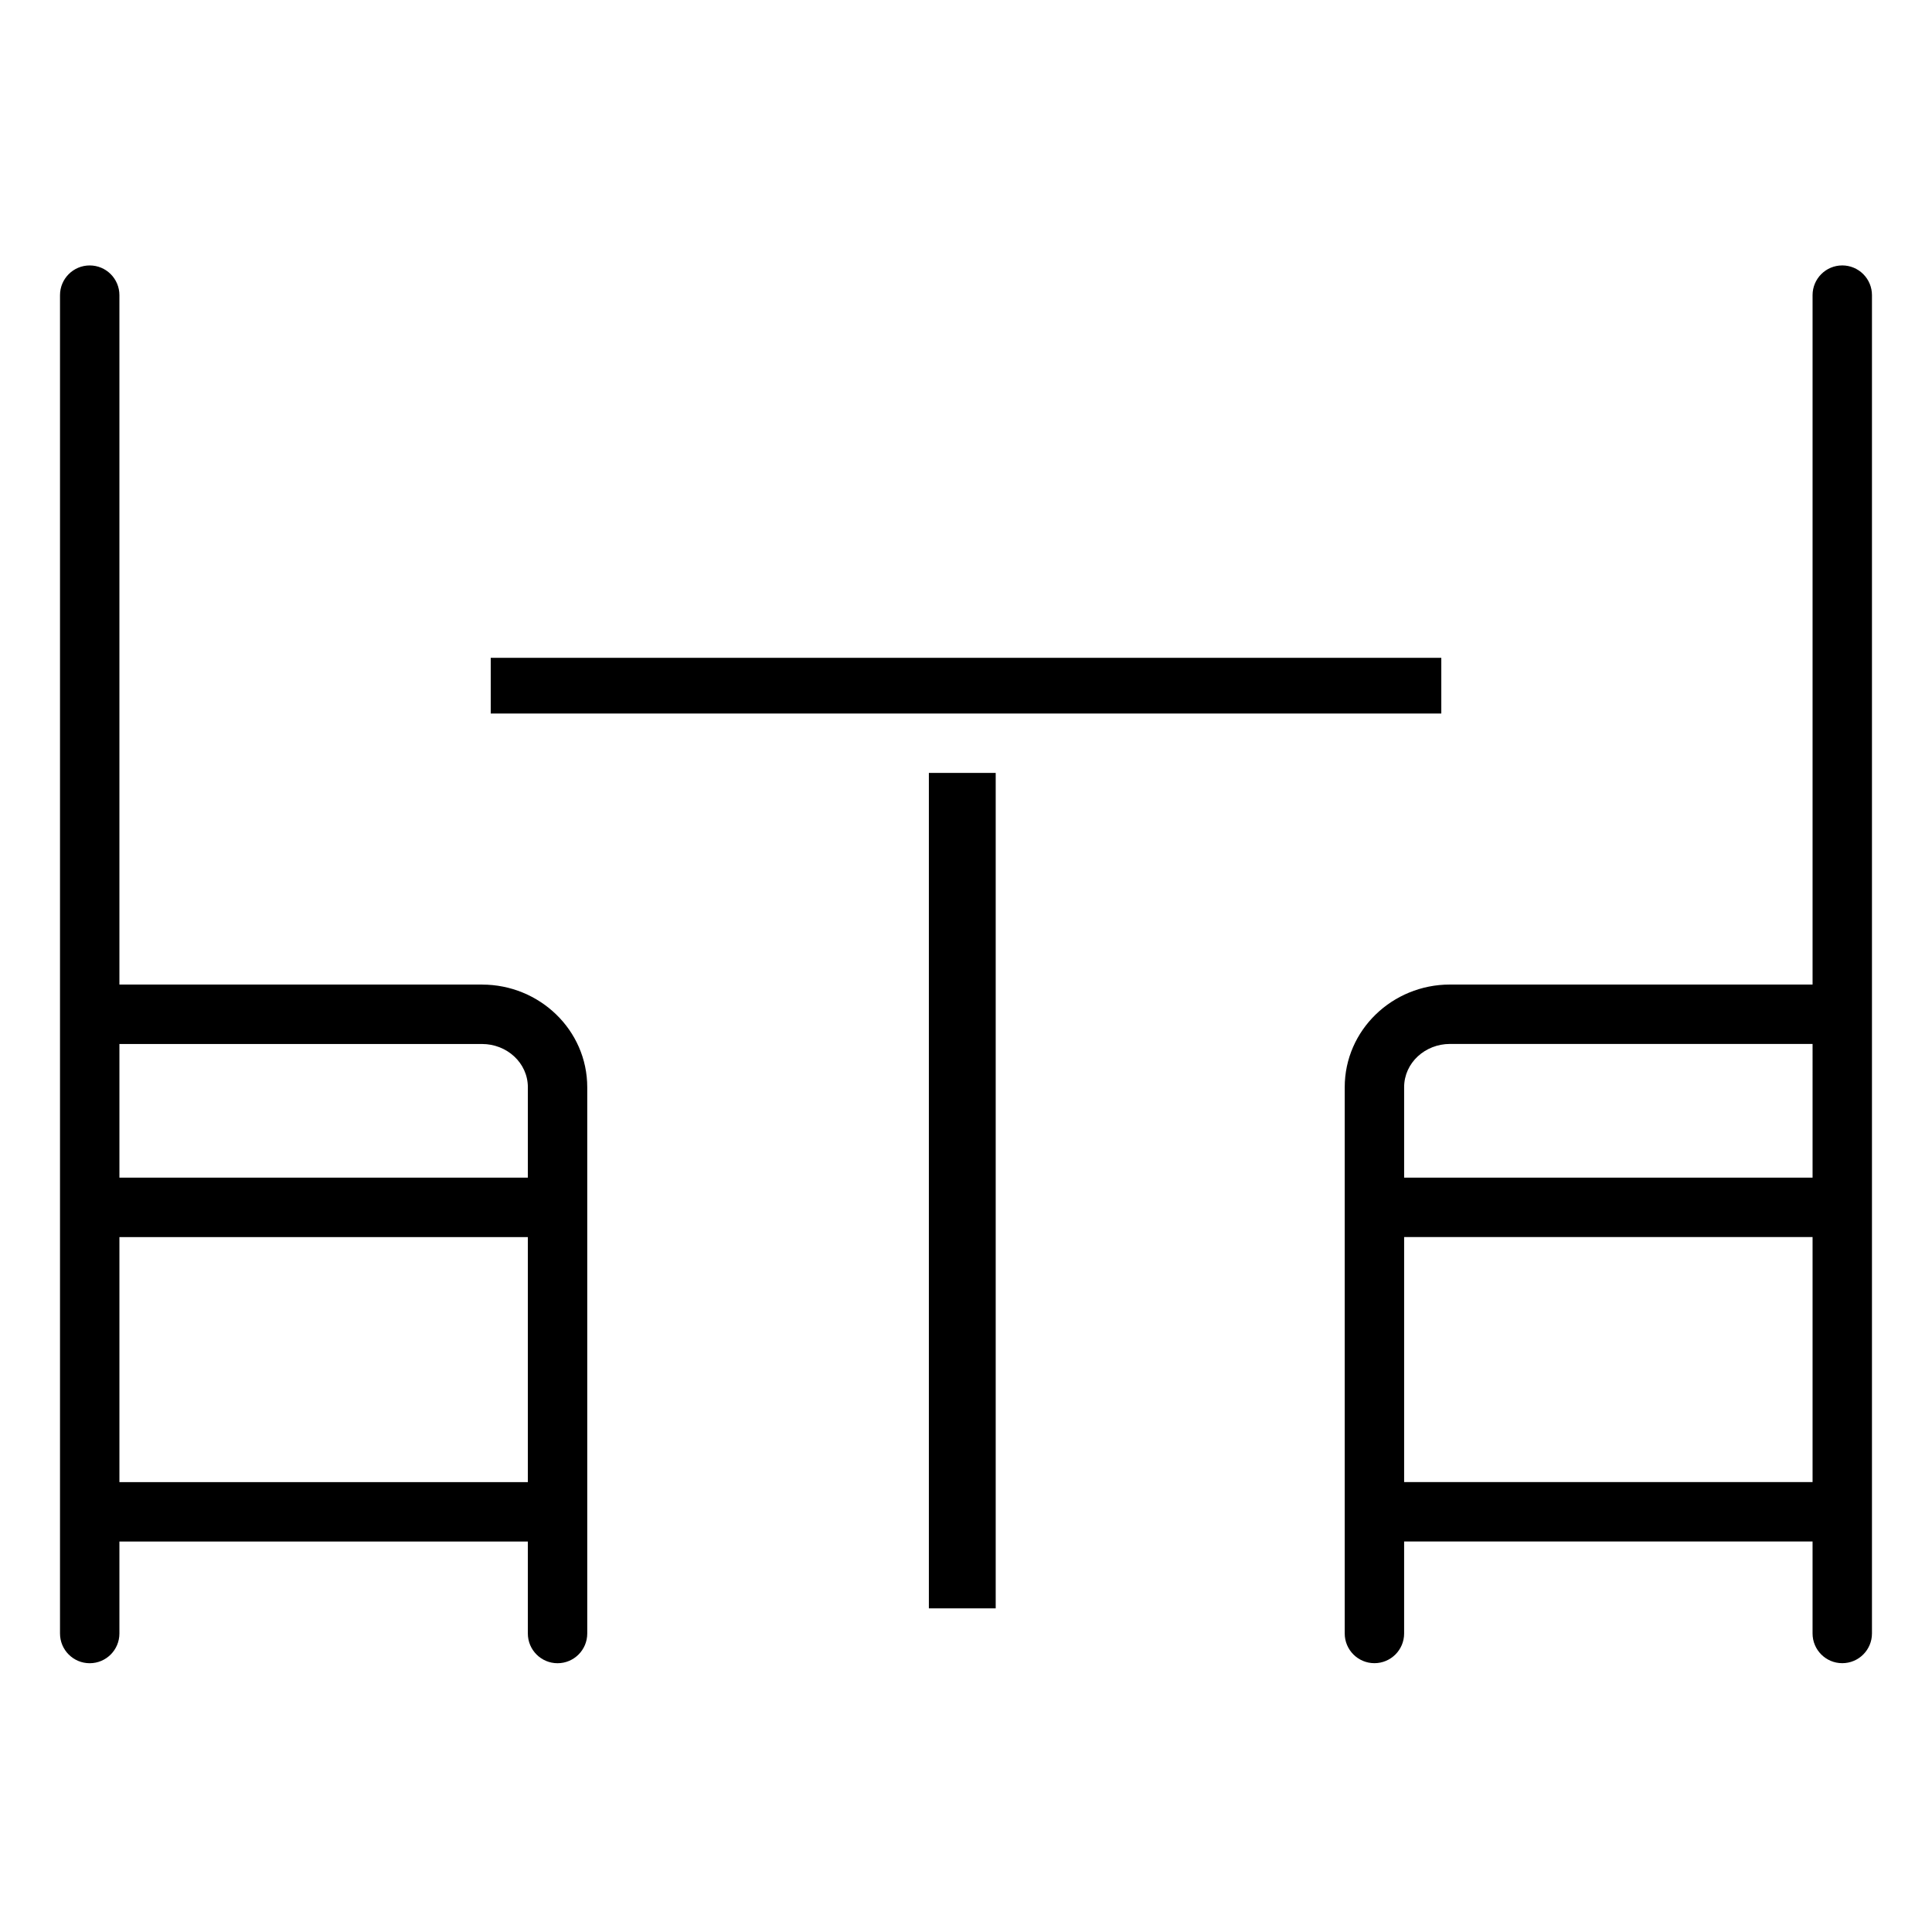
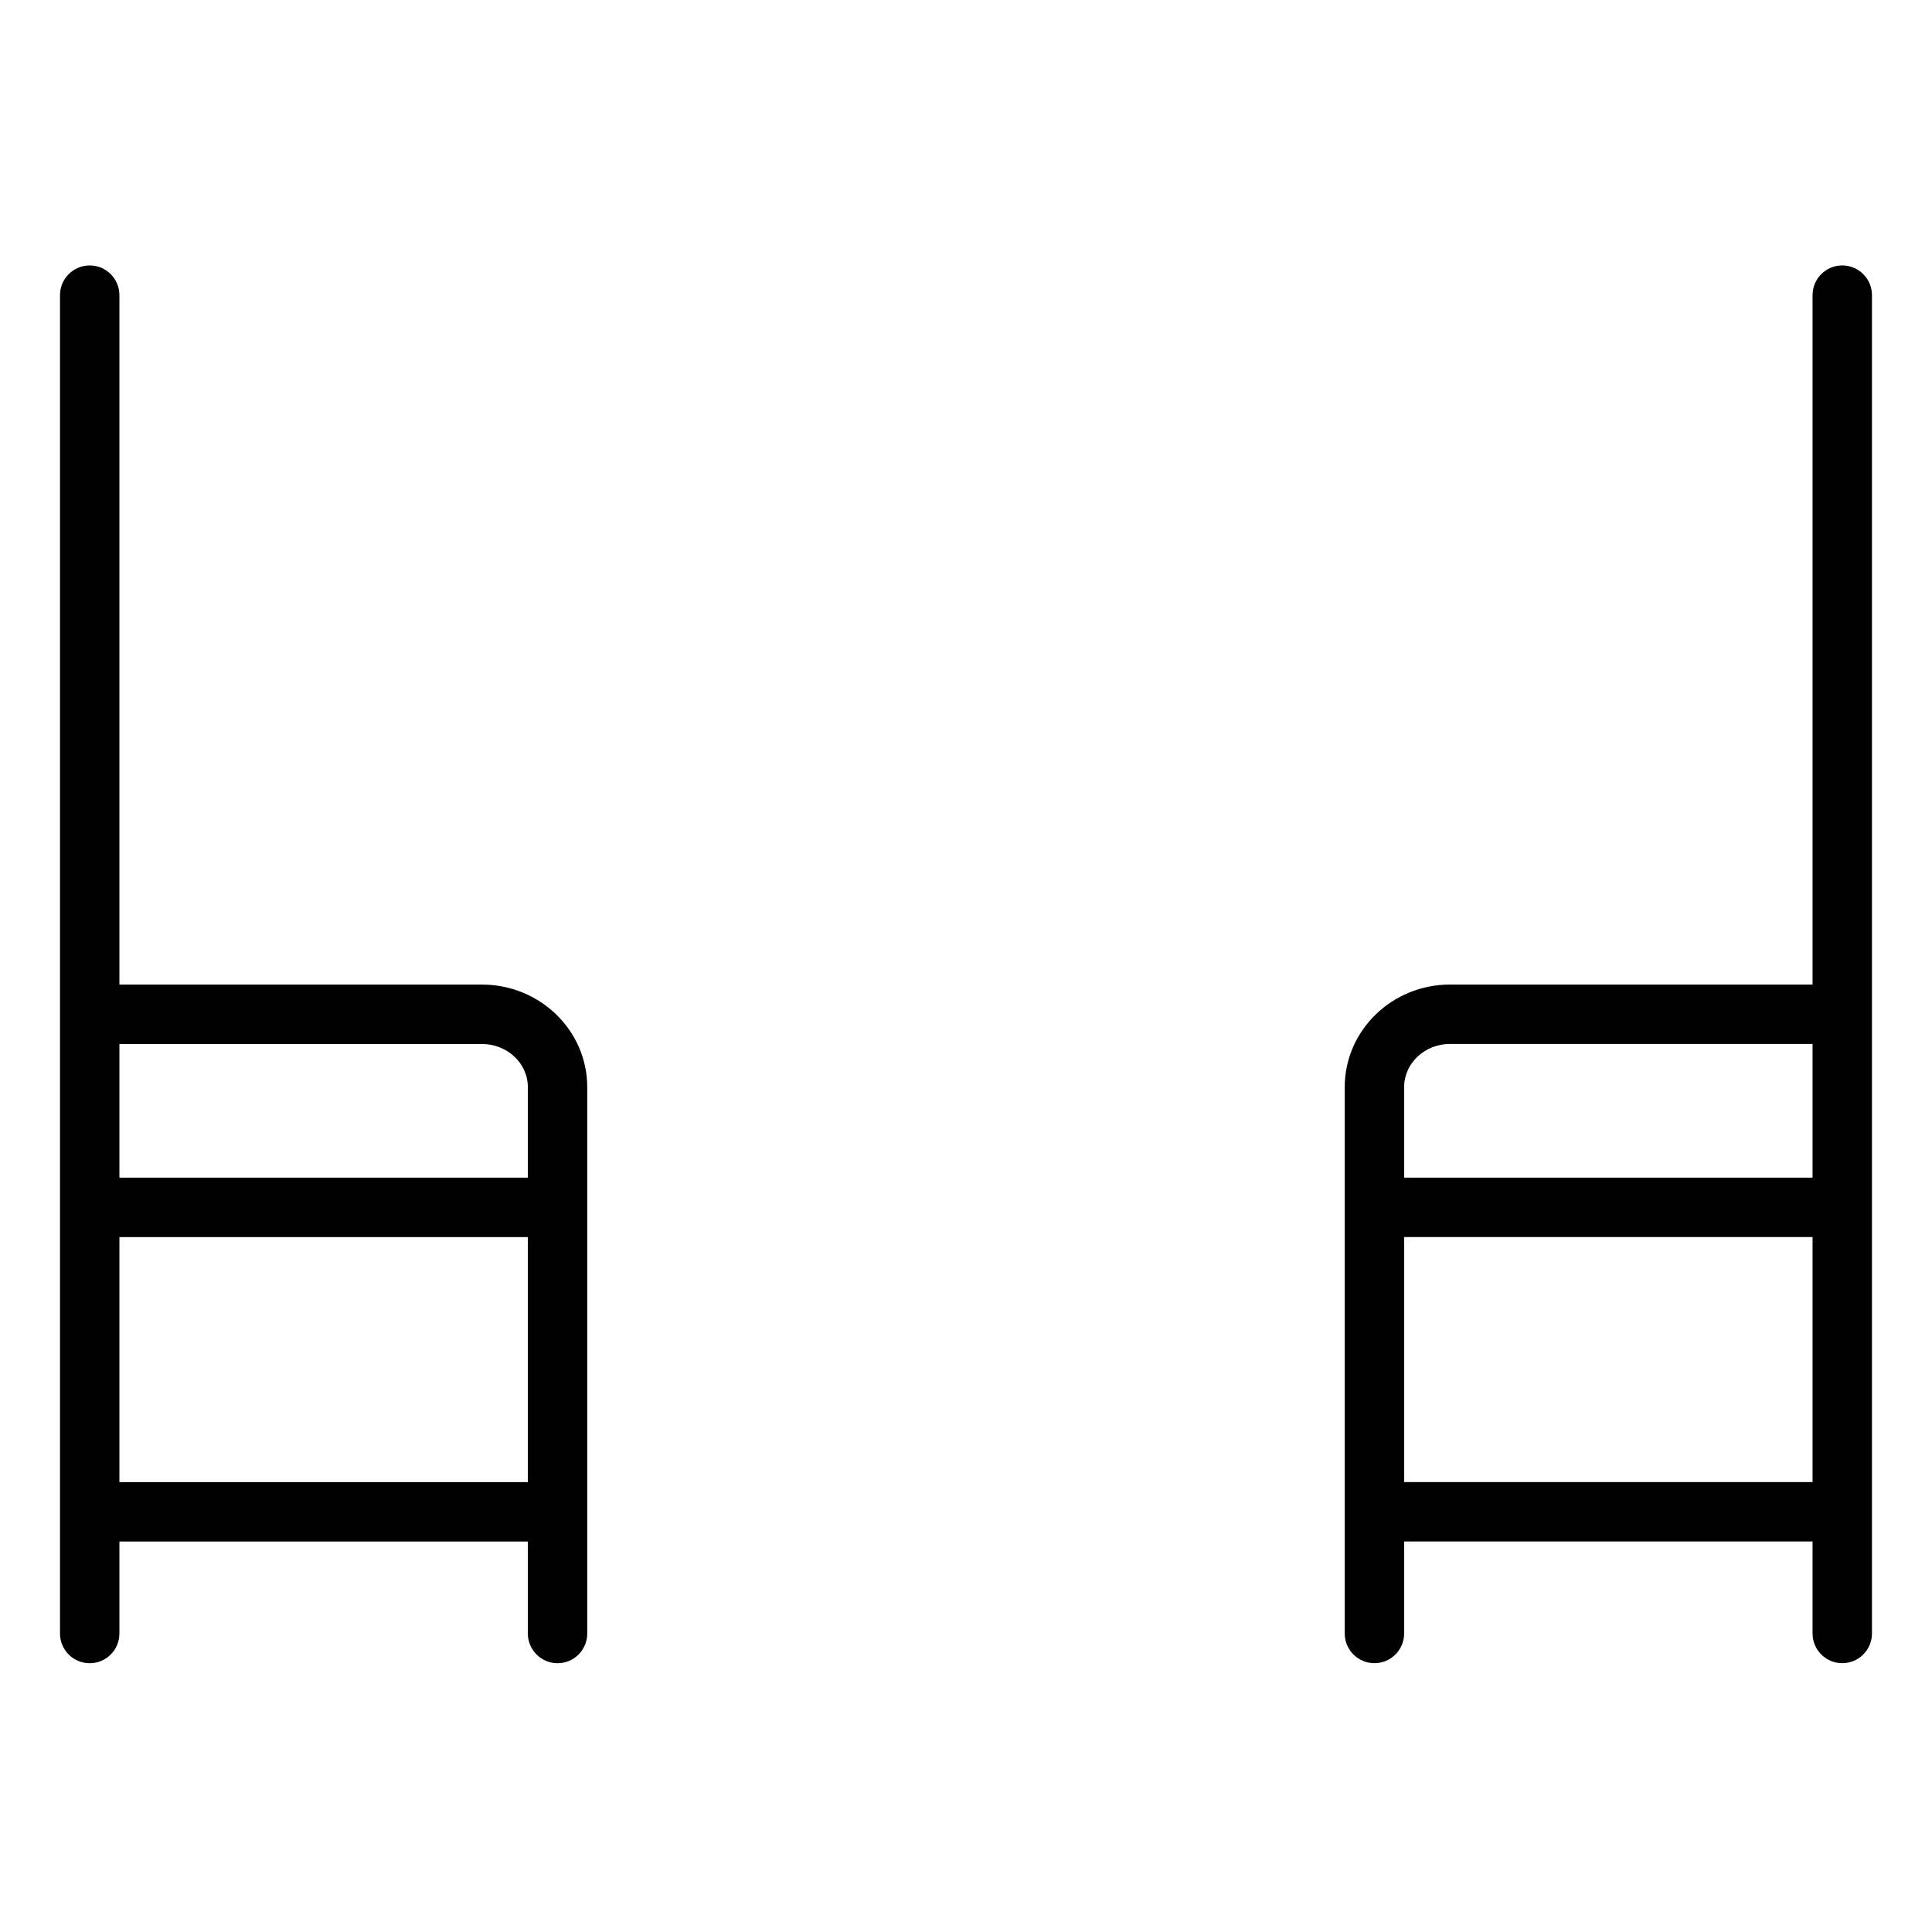
<svg xmlns="http://www.w3.org/2000/svg" fill="#000000" width="800px" height="800px" version="1.1" viewBox="144 144 512 512">
  <g>
    <path d="m271.77 404.92h-96.125v-182.7c0-4.348-3.523-7.875-7.871-7.875-4.348 0-7.871 3.527-7.871 7.875v354.68-0.004c0 4.348 3.523 7.875 7.871 7.875 4.348 0 7.871-3.527 7.871-7.875v-24.371h108.24v24.371c0 4.348 3.523 7.875 7.871 7.875 4.348 0 7.871-3.527 7.871-7.875v-144.75c0-15.191-12.668-27.219-27.859-27.219zm12.117 131.86h-108.24v-64.941h108.24zm0-80.688h-108.24v-35.422h96.125c6.508 0 12.117 4.961 12.117 11.473z" />
    <path d="m632.22 214.34c-4.348 0-7.871 3.527-7.871 7.875v182.7h-96.125c-15.191 0-27.859 12.027-27.859 27.219v144.75c0 4.348 3.523 7.875 7.871 7.875 4.348 0 7.871-3.527 7.871-7.875v-24.371h108.24v24.371c0 4.348 3.523 7.875 7.871 7.875s7.871-3.527 7.871-7.875v-354.67c0-2.09-0.828-4.09-2.305-5.566-1.477-1.477-3.477-2.309-5.566-2.309zm-7.871 322.43h-108.24v-64.941h108.24zm0-80.688h-108.24v-23.949c0-6.512 5.609-11.477 12.117-11.477l96.125 0.004z" />
-     <path d="m274.05 318.33h251.91v14.762h-251.91z" />
-     <path d="m390.16 348.83h17.711v221.4h-17.711z" />
  </g>
</svg>